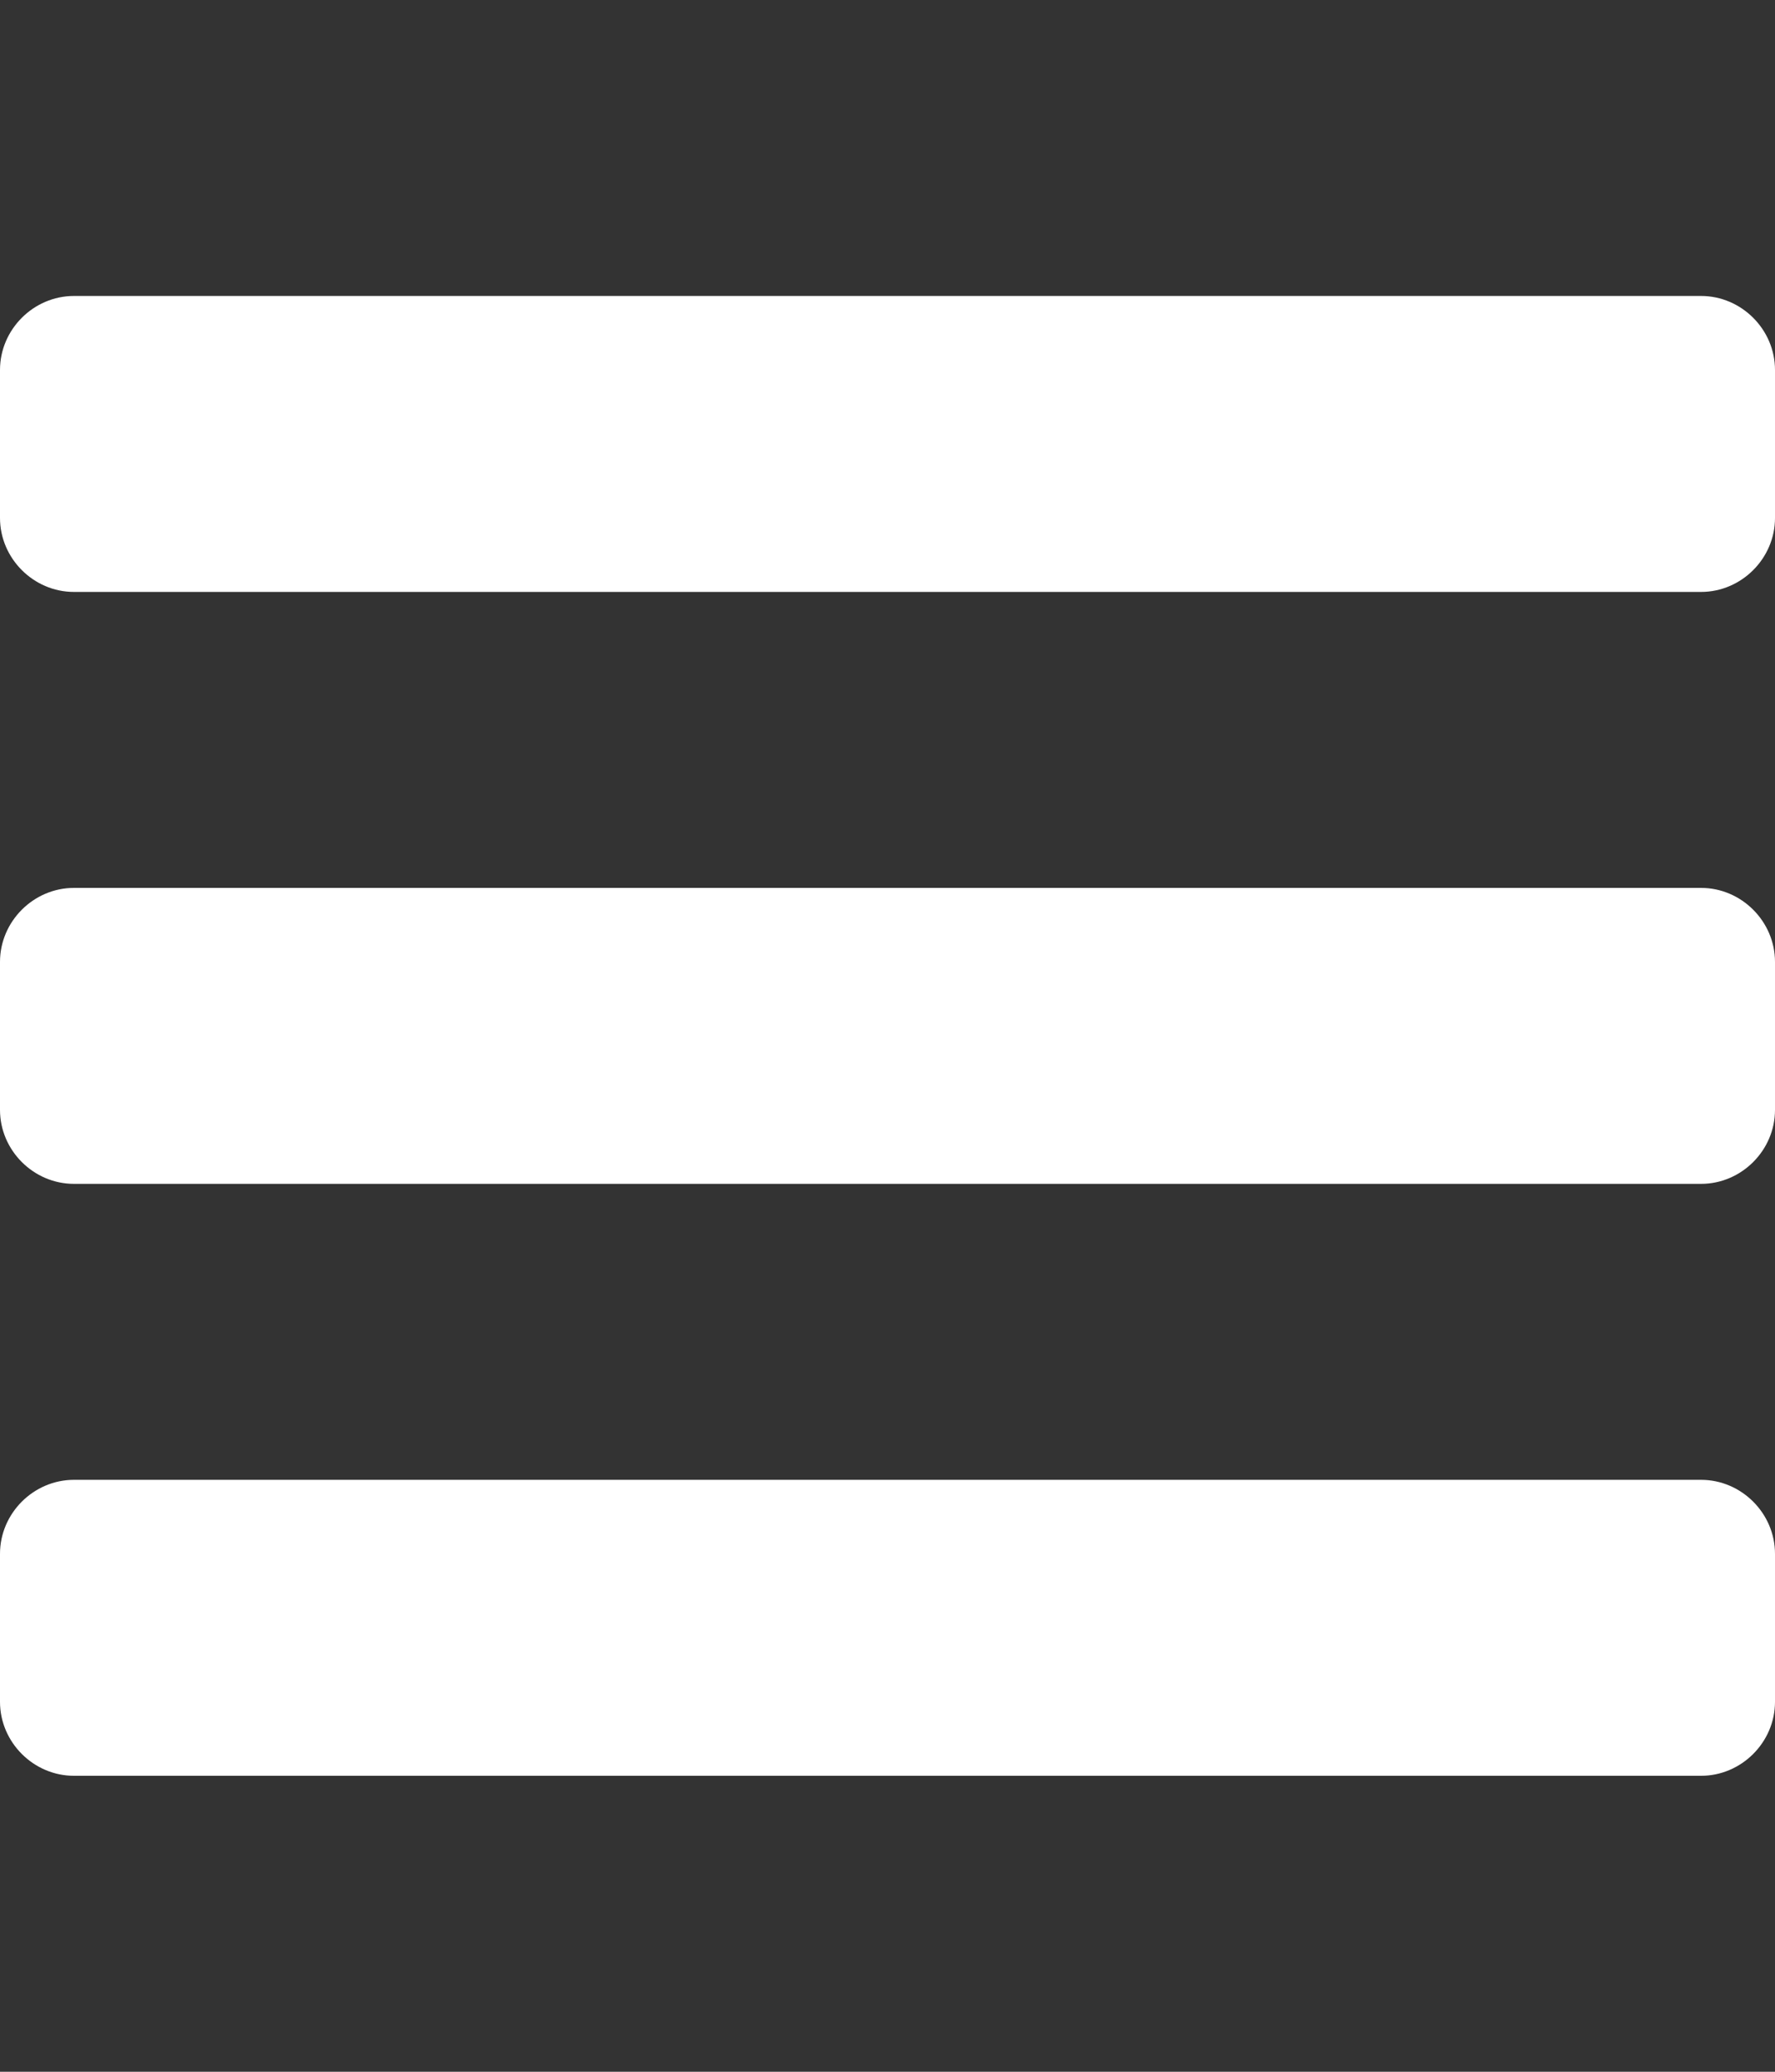
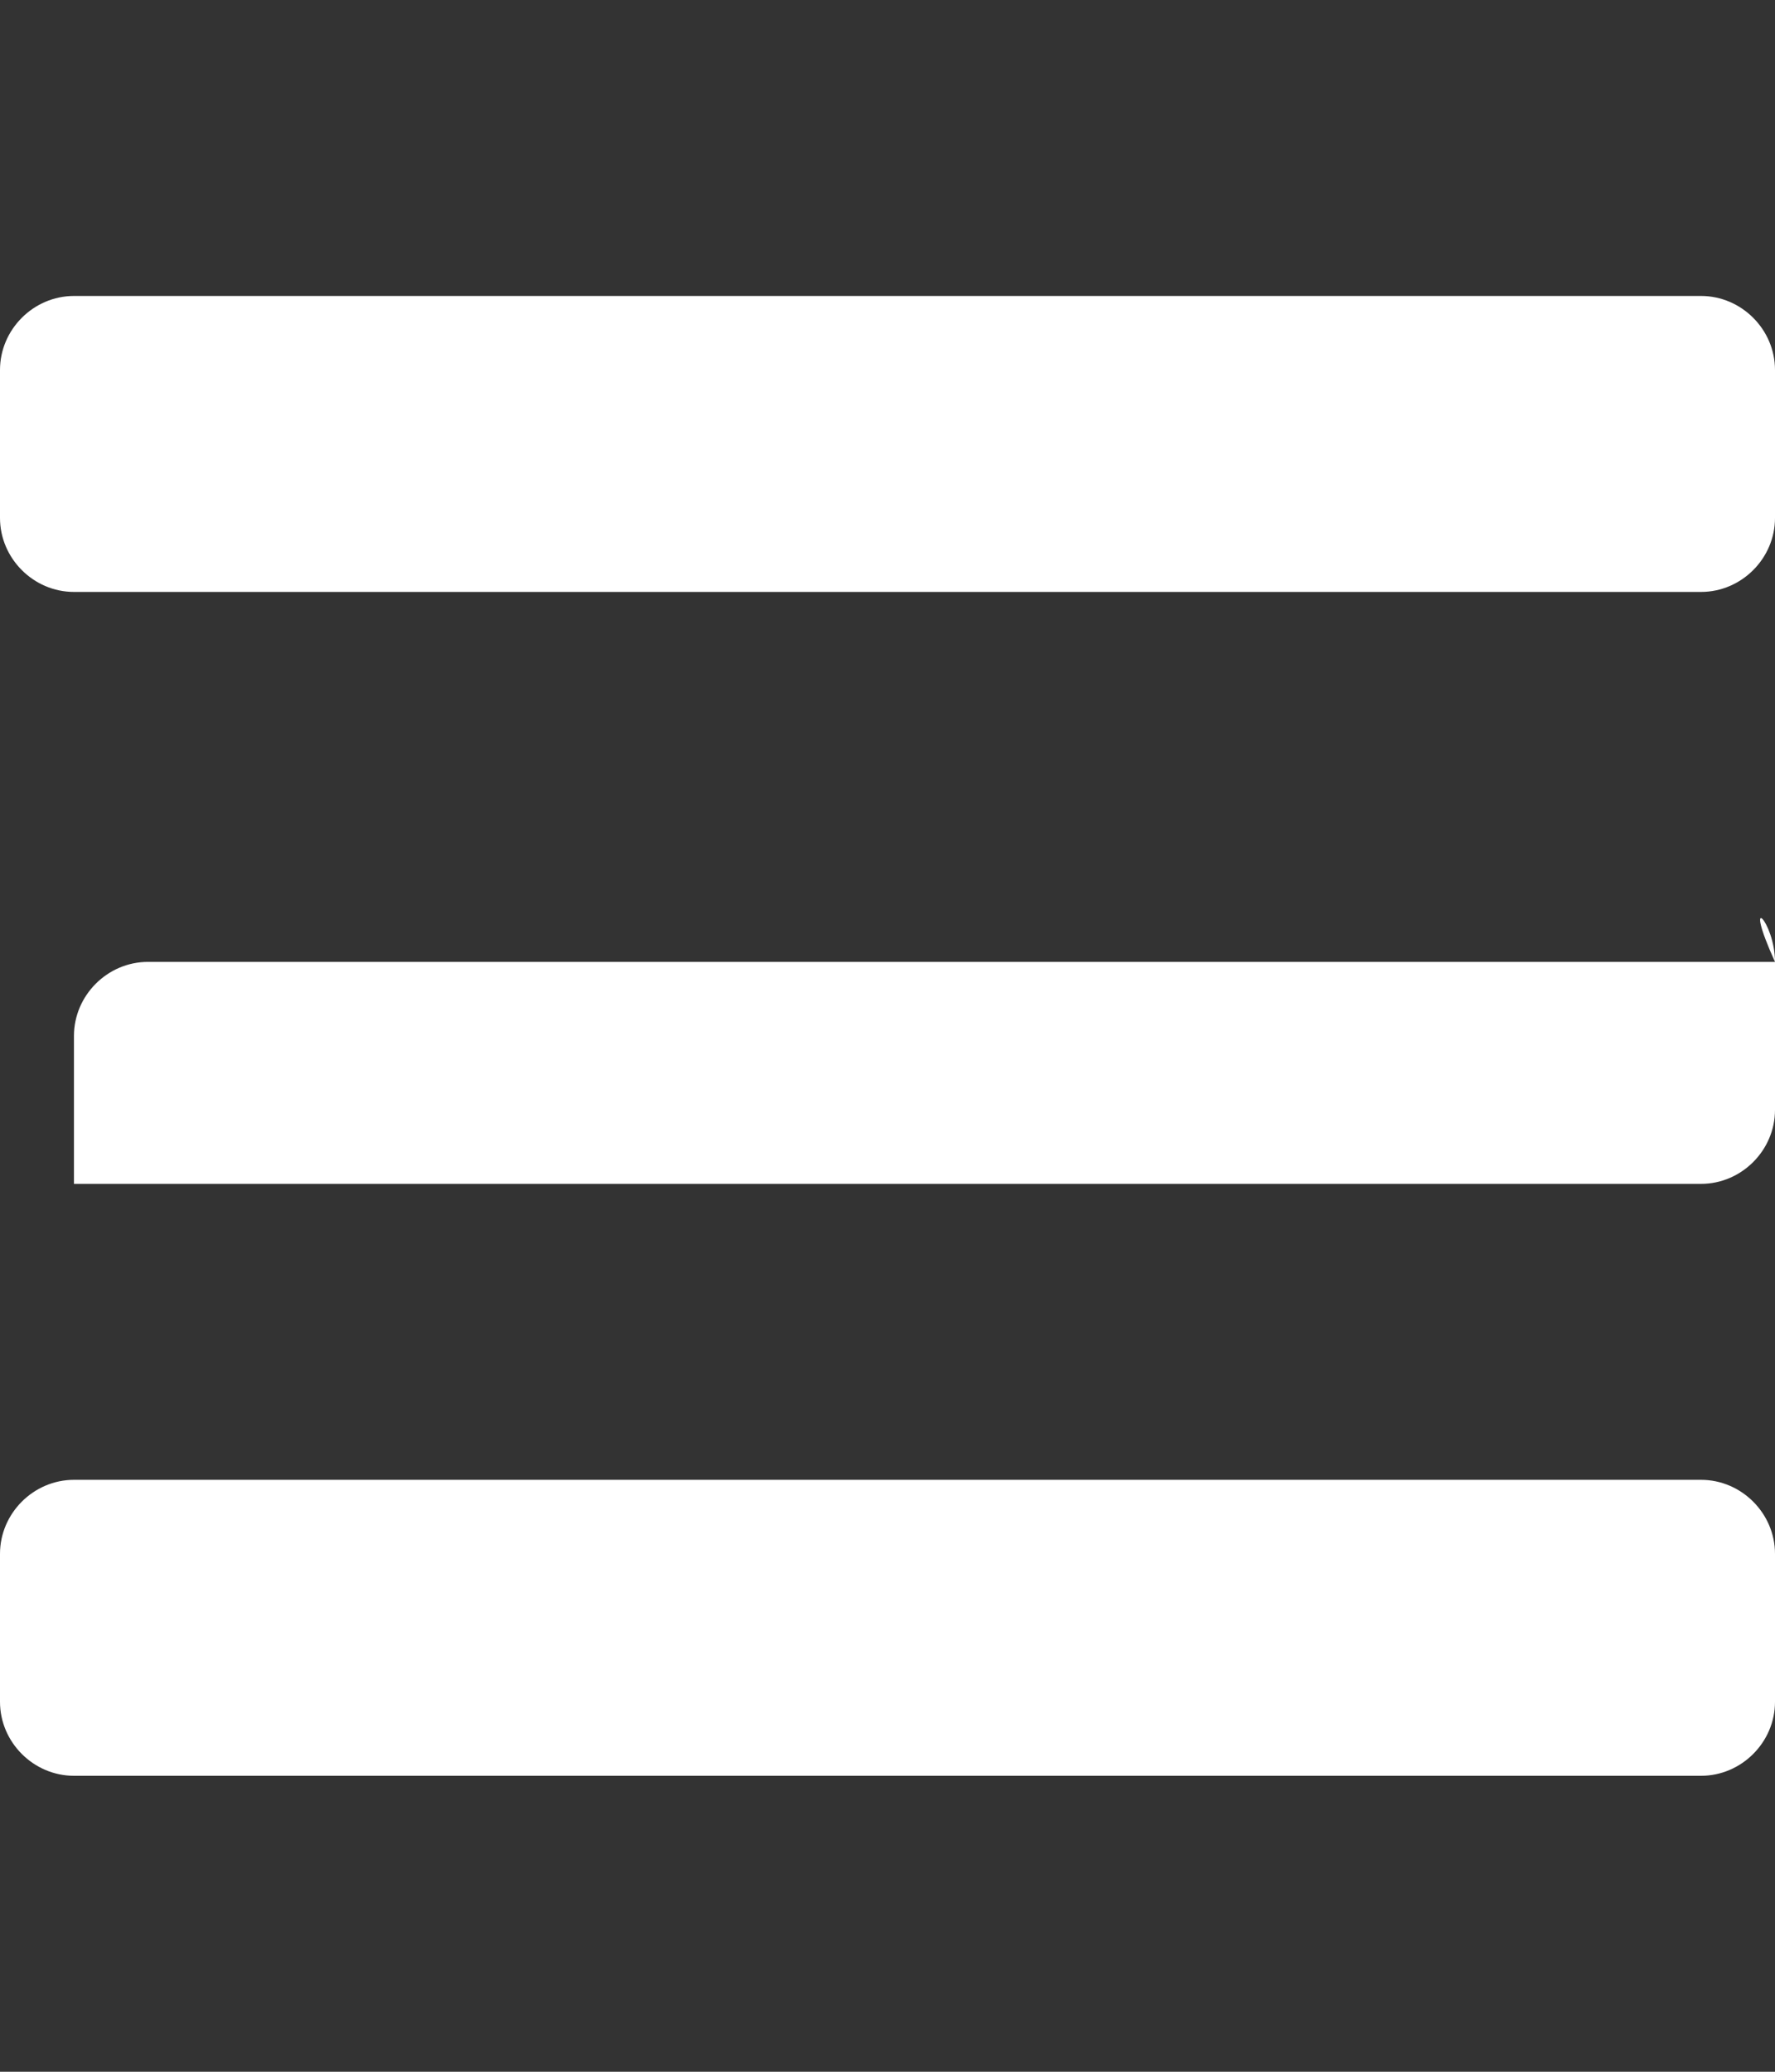
<svg xmlns="http://www.w3.org/2000/svg" version="1.1" id="レイヤー_1" x="0px" y="0px" width="384px" height="448px" viewBox="0 0 384 448" enable-background="new 0 0 384 448" xml:space="preserve">
  <rect x="0" y="0" width="384" height="448" fill="#333333" stroke="none" />
  <title />
  <g id="icomoon-ignore">
</g>
-   <path fill="#FFFFFF" d="M384,336v32c0,8.75-7.25,16-16,16H16c-8.75,0-16-7.25-16-16v-32c0-8.75,7.25-16,16-16h352  C376.75,320,384,327.25,384,336z M384,208v32c0,8.75-7.25,16-16,16H16c-8.75,0-16-7.25-16-16v-32c0-8.75,7.25-16,16-16h352  C376.75,192,384,199.25,384,208z M384,80v32c0,8.75-7.25,16-16,16H16c-8.75,0-16-7.25-16-16V80c0-8.75,7.25-16,16-16h352  C376.75,64,384,71.25,384,80z" />
+   <path fill="#FFFFFF" d="M384,336v32c0,8.75-7.25,16-16,16H16c-8.75,0-16-7.25-16-16v-32c0-8.75,7.25-16,16-16h352  C376.75,320,384,327.25,384,336z M384,208v32c0,8.75-7.25,16-16,16H16v-32c0-8.75,7.25-16,16-16h352  C376.75,192,384,199.25,384,208z M384,80v32c0,8.75-7.25,16-16,16H16c-8.75,0-16-7.25-16-16V80c0-8.75,7.25-16,16-16h352  C376.75,64,384,71.25,384,80z" />
</svg>